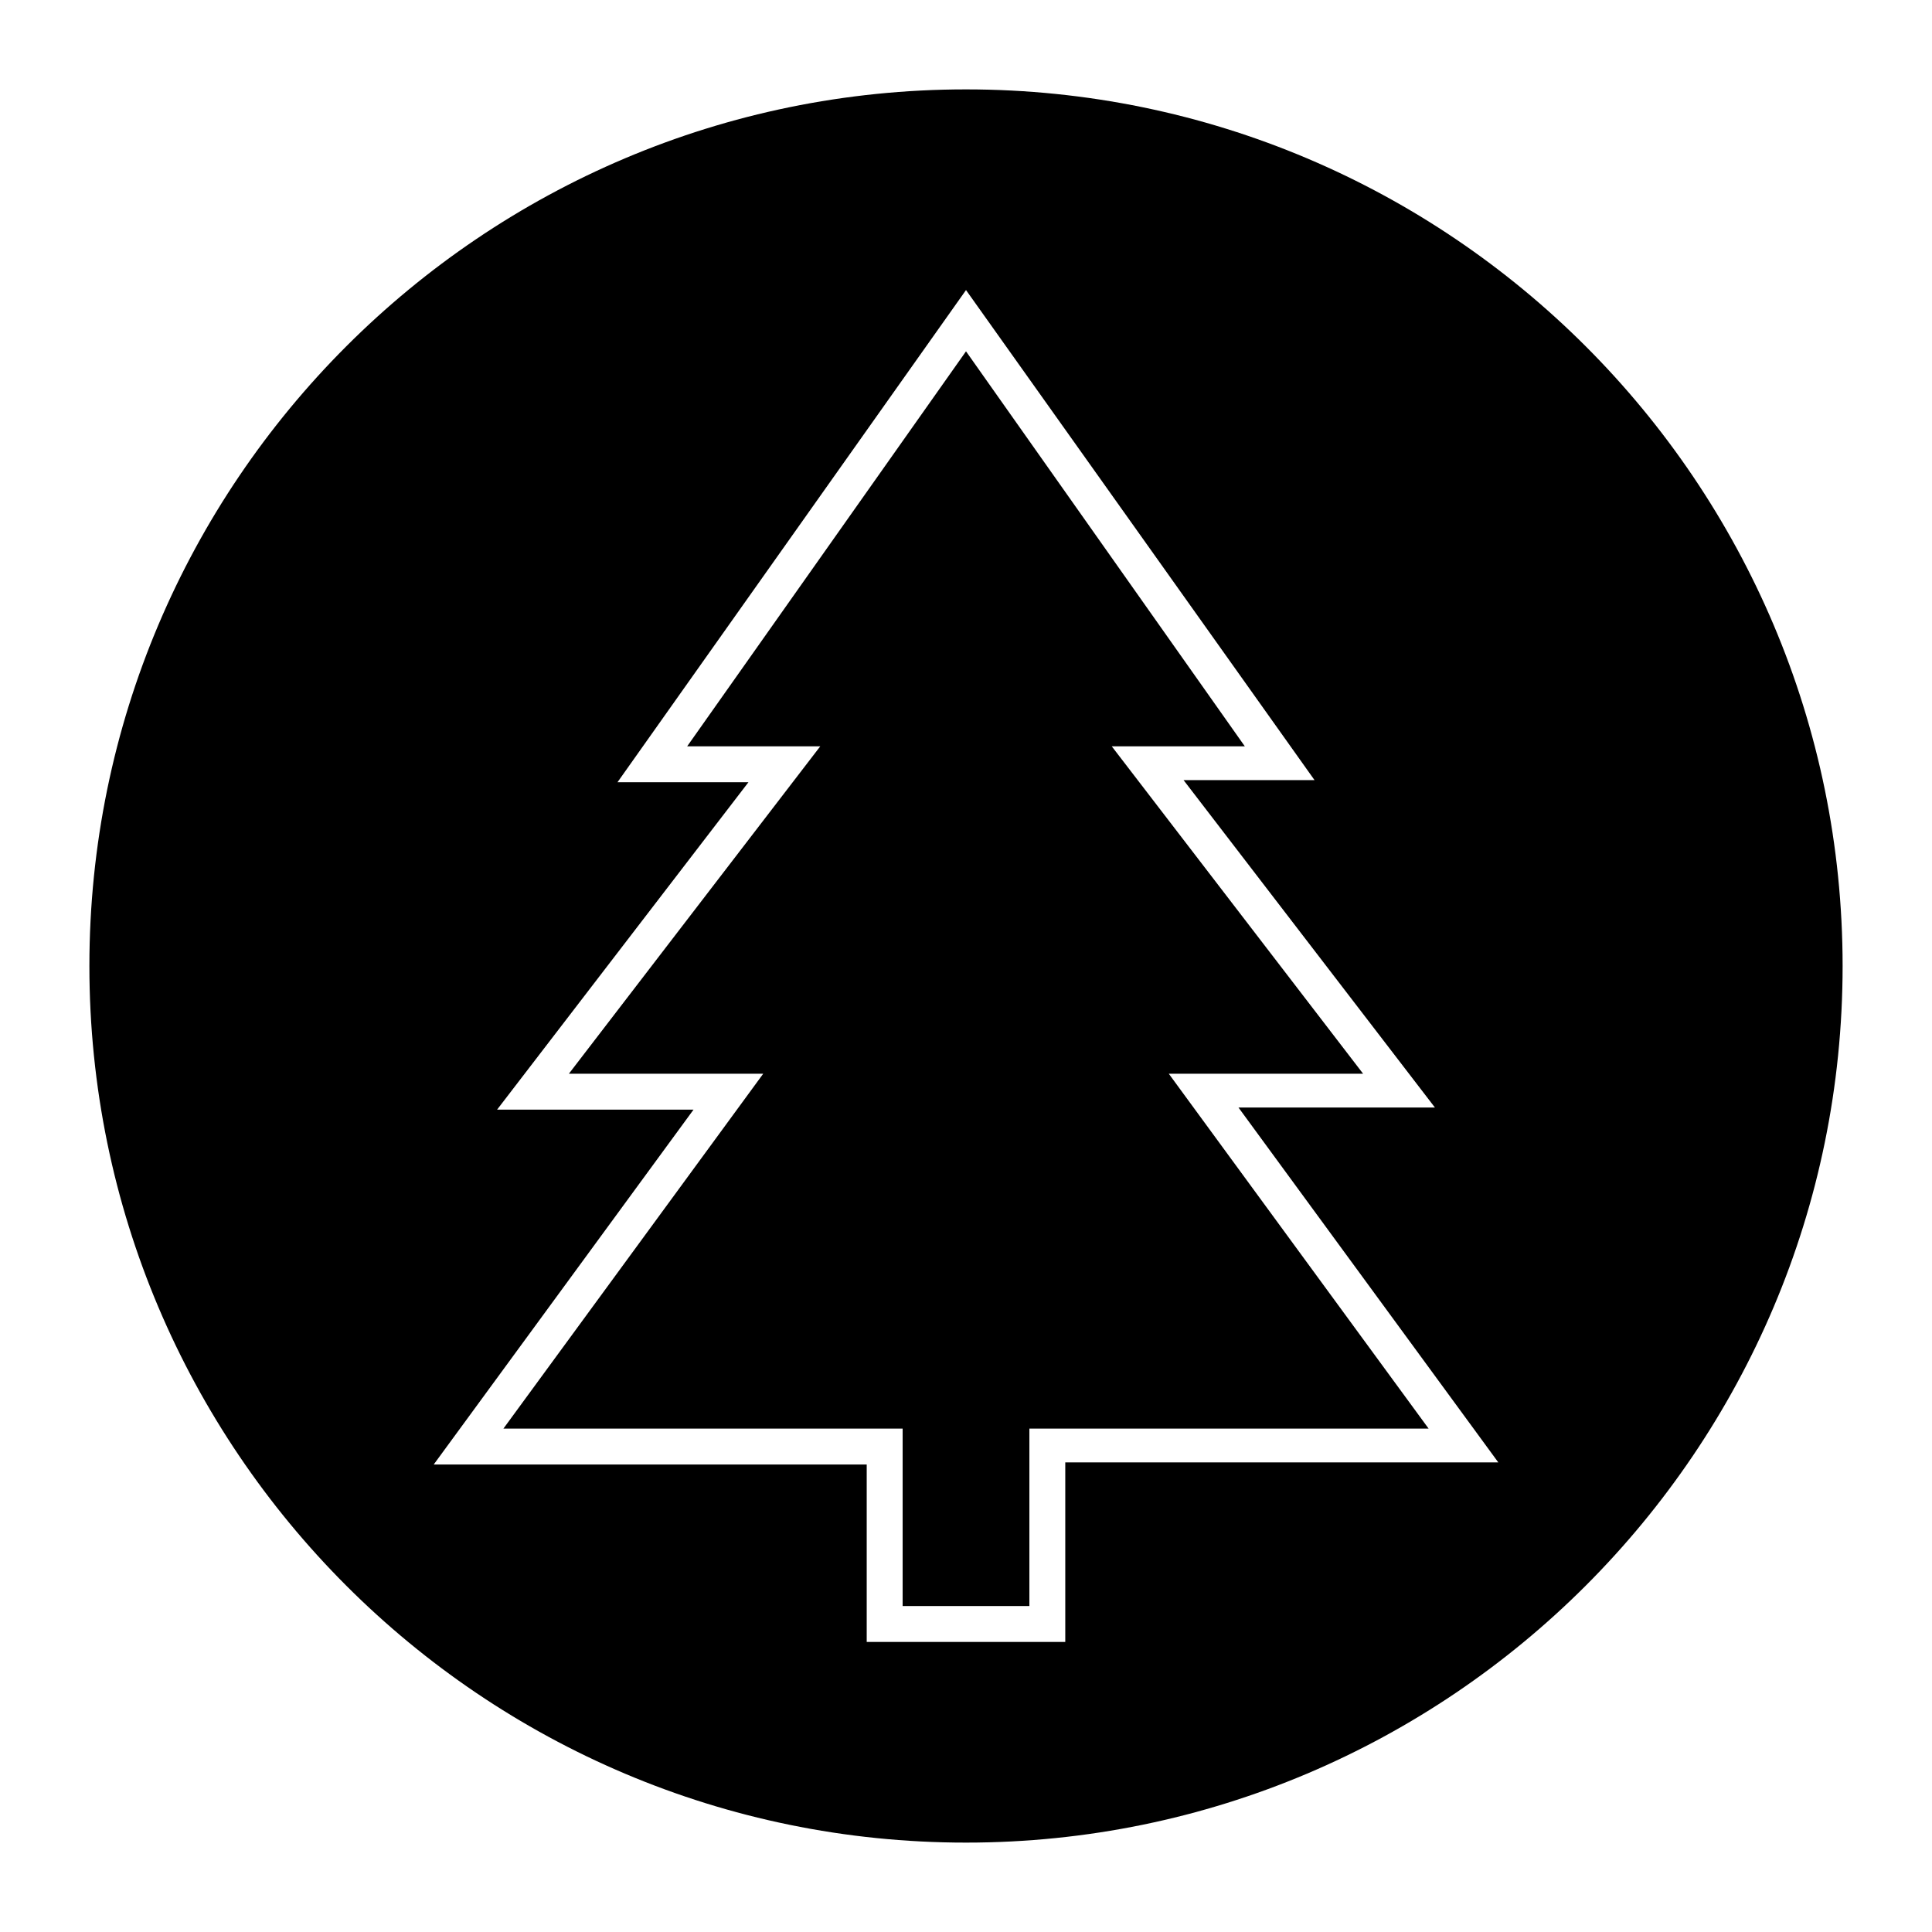
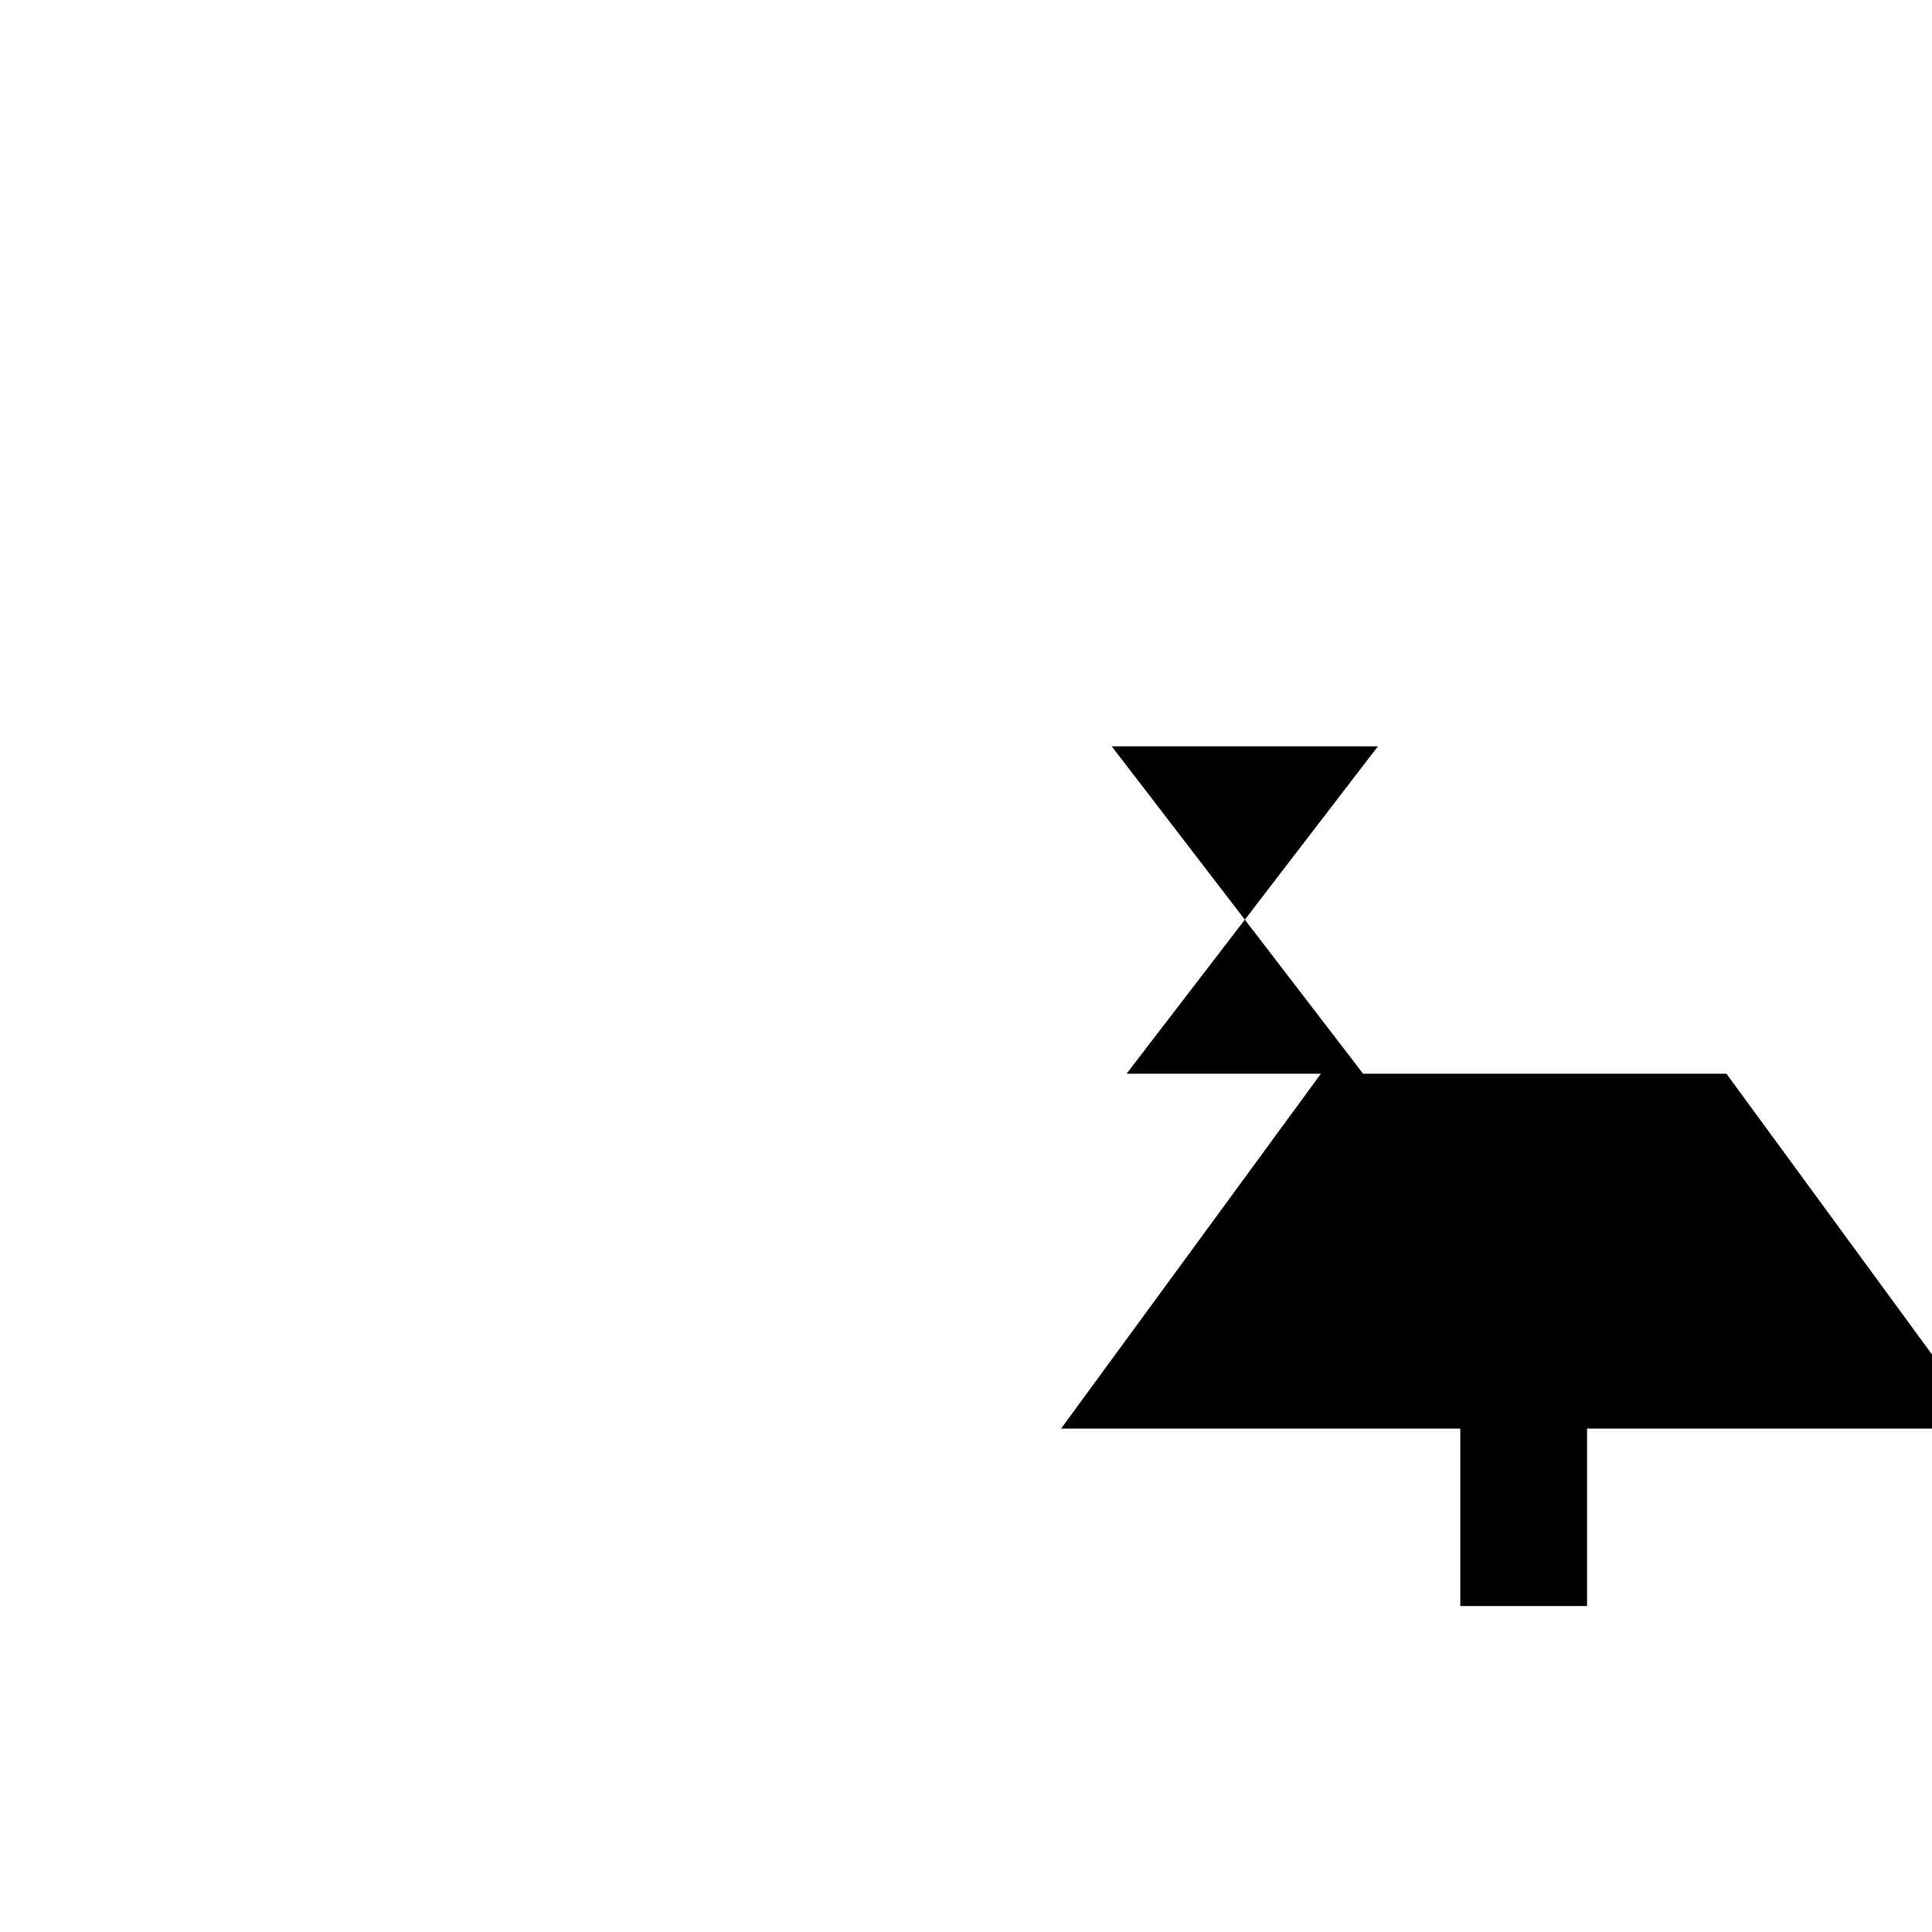
<svg xmlns="http://www.w3.org/2000/svg" fill="#000000" width="800px" height="800px" version="1.1" viewBox="144 144 512 512">
  <g>
-     <path d="m505.24 428.55-66.613-86.766h35.266l-73.891-104.68-73.895 104.68h35.27l-66.617 86.766h51.5l-68.852 94.047h105.8v47.02h33.59v-47.02h105.8l-68.855-94.047z" />
-     <path d="m400 167.69c-128.19 0-232.31 104.12-232.31 232.31s104.12 232.31 232.31 232.31 232.31-104.12 232.31-232.31-104.12-232.31-232.31-232.31zm26.309 364.42v47.02h-52.621v-47.023l-114.75 0.004 68.855-94.043h-52.059l66.613-86.766h-34.707l92.363-130.43 92.363 129.87h-34.707l66.613 86.766h-52.059l68.855 94.043h-114.76z" />
+     <path d="m505.24 428.55-66.613-86.766h35.266h35.27l-66.617 86.766h51.5l-68.852 94.047h105.8v47.02h33.59v-47.02h105.8l-68.855-94.047z" />
  </g>
</svg>